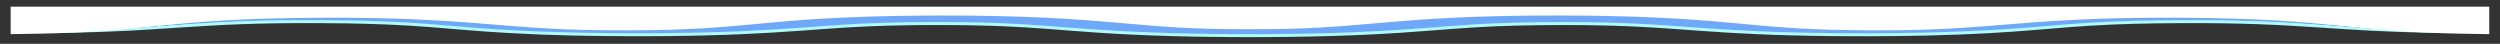
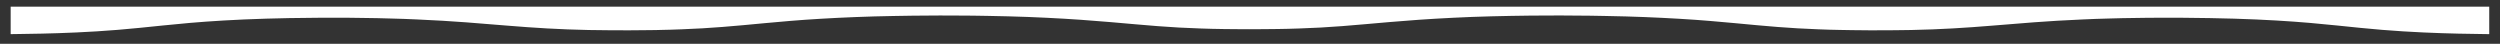
<svg xmlns="http://www.w3.org/2000/svg" version="1.1" id="Capa_1" x="0px" y="0px" viewBox="0 0 3033.702 53.169" style="enable-background:new 0 0 3033.702 53.169;" xml:space="preserve">
  <rect x="0" y="0" width="3033.702" height="53.169" fill="#333333" stroke="none" />
  <style type="text/css">
	.st0{fill:#AEFBFF;}
	.st1{fill:#70A8F9;}
	.st2{fill:#FFFFFF;}
</style>
  <g>
-     <path class="st0" d="M22.594,39.898c6.294-0.102,15.99-0.158,27.98-0.401   c23.723-0.44,58.106-1.48,92.552-3.907c17.478-1.183,34.592-2.756,54.445-4.471   c19.692-1.722,43.091-3.623,74.012-5.159c30.702-1.536,68.966-2.554,108.447-2.747   l7.485-0.068l8.686-0.008c4.59,0.003,9.209,0.005,13.855,0.008   c4.664,0.006,9.356,0.012,14.076,0.018c5.543,0.063,11.119,0.125,16.725,0.189   c5.635,0.07,11.3,0.142,17,0.213c5.47,0.104,10.729,0.242,16.164,0.367   c5.383,0.133,10.885,0.25,16.265,0.404l15.815,0.561   c21.348,0.752,40.821,1.834,59.253,2.958c17.916,1.14,34.833,2.357,50.802,3.452   c32.231,2.237,62.388,3.866,98.292,4.474c9.343,0.072,18.084,0.281,27.856,0.278   l14.566,0.021l7.291,0.016c2.728-0.006-2.709,0.011-1.732,0.005l1.088-0.008   l2.178-0.017l4.361-0.033l17.506-0.134c2.756-0.028,6.239-0.034,8.409-0.079   l6.083-0.139c4.051-0.089,8.098-0.169,12.173-0.242   c4.169-0.098,8.602-0.271,12.907-0.395c34.939-1.051,63.209-3.291,101.166-6.353   c19.064-1.476,40.273-3.152,67.39-4.495c26.513-1.336,57.284-2.43,88.262-2.864   c15.626-0.319,30.809-0.371,46.189-0.462l5.766-0.032l2.887-0.016l1.443-0.008   c-0.141-0,7.111,0.015,4.579,0.009l9.65,0.034l19.34,0.067   c2.756-0.006,7.579,0.063,11.822,0.116l12.973,0.179   c8.491,0.138,17.72,0.23,25.227,0.462l23.572,0.632   c7.724,0.241,15.102,0.559,22.643,0.845c29.538,1.216,55.701,2.855,77.133,4.432   c21.509,1.569,39.972,3.028,57.551,4.174c17.553,1.179,34.249,1.922,52.531,2.436   c4.661,0.105,8.928,0.285,13.849,0.349l14.639,0.22   c4.701,0.109,10.166,0.087,15.338,0.118l7.833,0.036l3.916,0.02l1.958,0.011   l0.98,0.006c-1.216,0.005,4.106-0.004-2.48,0.013l19.832-0.094   c6.34-0.035,14.331-0.04,17.298-0.144c4.087-0.079,8.174-0.145,12.32-0.198   c4.161-0.054,8.977-0.24,13.468-0.343c18.262-0.519,34.962-1.258,52.516-2.441   c17.611-1.145,35.999-2.614,57.555-4.183c21.418-1.577,47.659-3.216,77.223-4.429   c29.516-1.291,62.465-1.894,93.626-2.211l23.216-0.091l11.571-0.037l4.625,0.01   l1.202,0.008l2.405,0.015l4.808,0.03l19.199,0.121l4.79,0.03l6.344,0.09   l12.712,0.195c8.272,0.15,17.278,0.249,24.779,0.47l22.746,0.65   c7.66,0.196,14.534,0.55,21.769,0.825c7.193,0.29,14.289,0.587,20.636,0.952   c27.12,1.342,48.349,3.018,67.373,4.495c37.894,3.065,66.224,5.29,101.115,6.339   c4.381,0.125,8.543,0.296,13.074,0.397l13.816,0.261   c8.928,0.239,19.178,0.208,28.753,0.323l3.645,0.032l1.824,0.017l0.911,0.008   c-5.126,0.017-0.794,0.003-1.654,0.006l8.719-0.018l17.359-0.036   c6.49,0.01,9.882-0.076,14.022-0.127l12.276-0.143   c35.565-0.609,65.958-2.232,98.072-4.477c15.962-1.094,32.922-2.312,50.839-3.451   c18.47-1.122,37.953-2.205,59.329-2.955l15.828-0.561   c5.396-0.151,10.892-0.271,16.281-0.402c5.415-0.123,10.756-0.265,16.121-0.363   c5.409-0.067,10.786-0.134,16.132-0.201c5.328-0.063,10.624-0.125,15.89-0.187   c5.213-0.009,10.395-0.019,15.547-0.029c5.132-0.005,10.232-0.011,15.302-0.016   l3.784-0h1.886c0,0,3.857,0.009,2.604,0.009l0.85,0.009l6.776,0.067   c9.124,0.098,17.632,0.157,26.934,0.283c10.024,0.197,19.912,0.392,29.66,0.583   c9.316,0.246,17.97,0.56,26.671,0.835c8.612,0.289,16.413,0.708,24.359,1.05   c30.911,1.539,54.331,3.438,74.016,5.162c19.845,1.716,36.957,3.289,54.427,4.472   c34.457,2.427,68.735,3.466,92.697,3.91c11.949,0.243,21.462,0.298,27.79,0.4   c6.383,0.082,9.677,0.124,9.677,0.124s-3.316,0.01-9.739,0.029   c-6.416-0.006-16.112,0.105-28.666,0.021c-24.758-0.126-63.736-0.627-105.184-2.838   c-20.933-1.053-41.507-2.486-63.598-3.926   c-22.112-1.431-45.069-2.936-71.853-3.91   c-6.853-0.205-13.421-0.489-20.614-0.645c-7.212-0.141-14.481-0.329-21.742-0.446   c-7.121-0.072-14.343-0.145-21.664-0.219c-8.2-0.033-17.606-0.008-26.534-0.015   l-6.823,0h-0.856c-1.822-0.005,1.512,0.005,0.897,0.008l-1.534,0.017   l-3.068,0.033l-12.326,0.119l-12.414,0.112l-11.998,0.248l-12.081,0.24   c-3.924,0.107-7.696,0.25-11.573,0.37l-11.575,0.379l-11.061,0.507   c-29.771,1.325-55.568,3.609-87.484,6.264   c-31.217,2.63-75.796,5.501-129.449,6.72l-21.421,0.384   c-7.137,0.12-14.985,0.258-20.08,0.273l-17.292,0.133l-8.686,0.067   c-1.587,0.005,2.018,0-3.835,0.014l-1.268-0.002l-2.541-0.005l-5.092-0.01   c-13.652-0.062-27.17,0.015-41.325-0.228l-21.156-0.286   c-7.052-0.119-14.049-0.324-21.107-0.49   c-57.913-1.331-104.256-4.95-139.641-7.514   c-18.345-1.311-35.255-2.466-52.307-3.233c-4.179-0.236-8.569-0.39-12.924-0.545   c-4.426-0.141-8.46-0.374-13.135-0.456l-13.591-0.344   c-4.569-0.133-8.445-0.116-12.637-0.197l-6.155-0.1l-3.103-0.056l-4.8-0.017   l-19.237-0.067l-4.818-0.017l-2.41-0.008l-1.205-0.004   c-3.38-0.01,3.228,0.008,2.215,0.01l-7.713,0.058l-15.428,0.098   c-19.804,0.269-38.518,0.602-55.349,1.405c-17.222,0.754-33.752,1.77-51.802,3.154   c-18.111,1.376-38.058,3.012-62.323,4.618   c-23.775,1.627-54.124,3.106-85.995,4.012   c-8.202,0.211-15.694,0.471-24.547,0.622c-8.873,0.15-17.807,0.288-26.744,0.413   c-9.97,0.16-15.302,0.145-22.162,0.189l-19.829,0.1   c-7.41,0.018-2.914,0.001-4.958,0.003l-1.5-0.006l-2.999-0.013l-6-0.028   l-11.995-0.061c-8.021-0.053-15.894-0.054-24.129-0.211l-24.425-0.391   c-8.121-0.132-16.142-0.405-24.179-0.612c-31.897-0.9-62.241-2.38-86.047-4.005   c-24.325-1.603-44.206-3.248-62.344-4.625   c-18.052-1.382-34.606-2.403-51.828-3.16c-4.368-0.165-8.535-0.376-12.984-0.522   l-13.56-0.384c-4.667-0.173-8.517-0.167-12.678-0.259l-6.125-0.119   c-2.127-0.042-3.616-0.104-7.351-0.112l-19.303-0.122l-9.633-0.061   c-3.335-0.01,3.173,0.003,2.17,0.005l-0.966,0.004l-1.93,0.008l-3.859,0.015   c-10.27,0.04-20.803,0.021-30.156,0.209   c-39.057,0.465-69.557,2.101-106.35,4.79   c-35.336,2.565-81.65,6.178-139.495,7.514   c-7.129,0.169-13.875,0.365-21.263,0.496l-22.796,0.305l-11.329,0.133   c-3.637,0.036-6.08,0.021-9.171,0.034l-17.575,0.037l-11.567,0.019l-10.115-0.069   l-20.081-0.148c-13.292-0.089-26.82-0.427-39.952-0.645   c-53.359-1.205-98.174-4.075-129.296-6.71   c-31.926-2.653-57.737-4.942-87.53-6.269l-11.071-0.507   c-3.806-0.141-7.739-0.25-11.578-0.38c-3.851-0.12-7.716-0.263-11.519-0.37   l-11.214-0.228l-11.161-0.247l-13.881-0.125c-4.62-0.043-9.212-0.085-13.774-0.127   l-3.414-0.033l-1.703-0.017c-1.807-0.007,1.499-0.001,0.883-0.001h-0.765   l-6.115-0.001c-33.01-0.163-63.104,0.338-89.742,1.324   c-26.784,0.977-49.766,2.479-71.863,3.912c-22.081,1.441-42.635,2.875-63.558,3.929   c-10.283,0.535-20.652,0.979-30.361,1.363c-10.251,0.302-19.267,0.69-28.535,0.838   C88.418,39.593,80.308,39.822,72.407,39.887c-7.8,0.068-14.884,0.13-21.23,0.185   c-12.512,0.083-22.027-0.028-28.477-0.022c-6.438-0.019-9.761-0.029-9.761-0.029   S16.227,39.979,22.594,39.898z" />
-     <path class="st1" d="M22.594,36.263c6.294-0.102,15.99-0.158,27.98-0.401   c23.723-0.44,58.106-1.48,92.552-3.907c17.478-1.183,34.592-2.756,54.445-4.471   c19.692-1.722,43.091-3.623,74.012-5.159c30.702-1.536,68.966-2.554,108.447-2.747   l7.485-0.068l8.686-0.008c4.59,0.003,9.209,0.005,13.855,0.008   c4.664,0.006,9.356,0.012,14.076,0.018c5.543,0.063,11.119,0.125,16.725,0.189   c5.635,0.07,11.3,0.142,17,0.213c5.47,0.104,10.729,0.242,16.164,0.367   c5.383,0.133,10.885,0.25,16.265,0.404l15.815,0.561   c21.348,0.752,40.821,1.834,59.253,2.958c17.916,1.14,34.833,2.357,50.802,3.452   c32.231,2.237,62.388,3.866,98.292,4.474c9.343,0.072,18.084,0.281,27.856,0.278   l14.566,0.021l7.291,0.016c2.728-0.006-2.709,0.011-1.732,0.005l1.088-0.008   l2.178-0.017l4.361-0.033l17.506-0.134c2.756-0.028,6.239-0.034,8.409-0.079   l6.083-0.139c4.051-0.089,8.098-0.169,12.173-0.242   c4.169-0.098,8.602-0.271,12.907-0.395c34.939-1.051,63.209-3.291,101.166-6.353   c19.064-1.476,40.273-3.152,67.39-4.495c26.513-1.336,57.284-2.43,88.262-2.864   c15.626-0.319,30.809-0.371,46.189-0.462l5.766-0.032l2.887-0.016l1.443-0.008   c-0.141-0,7.111,0.015,4.579,0.009l9.65,0.034l19.34,0.067   c2.756-0.006,7.579,0.063,11.822,0.116l12.973,0.179   c8.491,0.138,17.72,0.23,25.227,0.462l23.572,0.632   c7.724,0.241,15.102,0.559,22.643,0.845c29.538,1.216,55.701,2.855,77.133,4.432   c21.509,1.569,39.972,3.028,57.551,4.174c17.553,1.179,34.249,1.922,52.531,2.436   c4.661,0.105,8.928,0.285,13.849,0.349l14.639,0.22   c4.701,0.109,10.166,0.087,15.338,0.118l7.833,0.036l3.916,0.02l1.958,0.011   l0.98,0.006c-1.216,0.005,4.106-0.004-2.48,0.013l19.832-0.094   c6.34-0.035,14.331-0.04,17.298-0.144c4.087-0.079,8.174-0.145,12.32-0.198   c4.161-0.054,8.977-0.24,13.468-0.343c18.262-0.519,34.962-1.258,52.516-2.441   c17.611-1.145,35.999-2.614,57.555-4.183c21.418-1.577,47.659-3.216,77.223-4.429   c29.516-1.291,62.465-1.894,93.626-2.211l23.216-0.091l11.571-0.037l4.625,0.01   l1.202,0.008l2.405,0.015l4.808,0.03l19.199,0.121l4.79,0.03l6.344,0.09   l12.712,0.195c8.272,0.15,17.278,0.249,24.779,0.47l22.746,0.65   c7.66,0.196,14.534,0.55,21.769,0.825c7.193,0.29,14.289,0.587,20.636,0.952   c27.12,1.342,48.349,3.018,67.373,4.495c37.894,3.065,66.224,5.29,101.115,6.339   c4.381,0.125,8.543,0.296,13.074,0.397l13.816,0.261   c8.928,0.239,19.178,0.208,28.753,0.323l3.645,0.032l1.824,0.017l0.911,0.008   c-5.126,0.017-0.794,0.003-1.654,0.006l8.719-0.018l17.359-0.036   c6.49,0.01,9.882-0.076,14.022-0.127l12.276-0.143   c35.565-0.609,65.958-2.232,98.072-4.477c15.962-1.094,32.922-2.312,50.839-3.451   c18.47-1.122,37.953-2.205,59.329-2.955l15.828-0.561   c5.396-0.151,10.892-0.271,16.281-0.402c5.415-0.123,10.756-0.265,16.121-0.363   c5.409-0.067,10.786-0.134,16.132-0.201c5.328-0.063,10.624-0.125,15.89-0.187   c5.213-0.01,10.395-0.019,15.547-0.029c5.132-0.005,10.232-0.011,15.302-0.016   l3.784-0h1.886c0,0,3.857,0.009,2.604,0.009l0.85,0.009l6.776,0.067   c9.124,0.098,17.632,0.157,26.934,0.283c10.024,0.197,19.912,0.392,29.66,0.583   c9.316,0.246,17.97,0.56,26.671,0.835c8.612,0.289,16.413,0.708,24.359,1.05   c30.911,1.539,54.331,3.438,74.016,5.162c19.845,1.716,36.957,3.289,54.427,4.472   c34.457,2.427,68.735,3.466,92.697,3.91c11.949,0.243,21.462,0.298,27.79,0.4   c6.383,0.082,9.677,0.124,9.677,0.124s-3.316,0.01-9.739,0.029   c-6.416-0.006-16.112,0.105-28.666,0.021c-24.758-0.126-63.736-0.627-105.184-2.838   c-20.933-1.053-41.507-2.486-63.598-3.926   c-22.112-1.431-45.069-2.936-71.853-3.91   c-6.853-0.205-13.421-0.489-20.614-0.645c-7.212-0.141-14.481-0.329-21.742-0.446   c-7.121-0.072-14.343-0.145-21.664-0.219c-8.2-0.033-17.606-0.008-26.534-0.015   l-6.823,0h-0.856c-1.822-0.005,1.512,0.005,0.897,0.008l-1.534,0.017   l-3.068,0.033l-12.326,0.119l-12.414,0.112l-11.998,0.248l-12.081,0.24   c-3.924,0.107-7.696,0.25-11.573,0.37l-11.575,0.379l-11.061,0.507   c-29.771,1.325-55.568,3.609-87.484,6.264   c-31.217,2.63-75.796,5.501-129.449,6.72l-21.421,0.384   c-7.137,0.12-14.985,0.258-20.08,0.273l-17.292,0.133l-8.686,0.067   c-1.587,0.005,2.018,0-3.835,0.014l-1.268-0.002l-2.541-0.005l-5.092-0.01   c-13.652-0.062-27.17,0.015-41.325-0.228l-21.156-0.286   c-7.052-0.119-14.049-0.324-21.107-0.49   c-57.913-1.331-104.256-4.95-139.641-7.514   c-18.345-1.311-35.255-2.466-52.307-3.233c-4.179-0.236-8.569-0.39-12.924-0.545   c-4.426-0.141-8.46-0.374-13.135-0.456l-13.591-0.344   c-4.569-0.133-8.445-0.116-12.637-0.197l-6.155-0.1l-3.103-0.056l-4.8-0.017   l-19.237-0.067l-4.818-0.017l-2.41-0.008l-1.205-0.004   c-3.38-0.01,3.228,0.008,2.215,0.01l-7.713,0.058l-15.428,0.098   c-19.804,0.269-38.518,0.602-55.349,1.405c-17.222,0.754-33.752,1.77-51.802,3.154   c-18.111,1.376-38.058,3.012-62.323,4.618   c-23.775,1.627-54.124,3.106-85.995,4.012   c-8.202,0.211-15.694,0.471-24.547,0.622c-8.873,0.15-17.807,0.288-26.744,0.413   c-9.97,0.16-15.302,0.145-22.162,0.189l-19.829,0.1   c-7.41,0.018-2.914,0.001-4.958,0.003l-1.5-0.006l-2.999-0.013l-6-0.028   l-11.995-0.061c-8.021-0.053-15.894-0.054-24.129-0.211l-24.425-0.391   c-8.121-0.132-16.142-0.405-24.179-0.612c-31.897-0.9-62.241-2.38-86.047-4.005   c-24.325-1.603-44.206-3.248-62.344-4.625   c-18.052-1.382-34.606-2.403-51.828-3.16c-4.368-0.165-8.535-0.376-12.984-0.522   l-13.56-0.384c-4.667-0.173-8.517-0.167-12.678-0.259l-6.125-0.119   c-2.127-0.042-3.616-0.104-7.351-0.112l-19.303-0.122l-9.633-0.061   c-3.335-0.009,3.173,0.003,2.17,0.005l-0.966,0.004l-1.93,0.008l-3.859,0.015   c-10.27,0.04-20.803,0.021-30.156,0.209   c-39.057,0.465-69.557,2.101-106.35,4.79   c-35.336,2.565-81.65,6.178-139.495,7.514   c-7.129,0.169-13.875,0.365-21.263,0.496l-22.796,0.305l-11.329,0.133   c-3.637,0.036-6.08,0.021-9.171,0.034l-17.575,0.037l-11.567,0.019   l-10.115-0.069l-20.081-0.148c-13.292-0.089-26.82-0.427-39.952-0.645   c-53.359-1.205-98.174-4.075-129.296-6.71   c-31.926-2.653-57.737-4.942-87.53-6.269l-11.071-0.507   c-3.806-0.141-7.739-0.25-11.578-0.38c-3.851-0.12-7.716-0.263-11.519-0.37   l-11.214-0.228l-11.161-0.247l-13.881-0.125c-4.62-0.043-9.212-0.085-13.774-0.127   l-3.414-0.033l-1.703-0.017c-1.807-0.007,1.499-0.001,0.883-0.001h-0.765   l-6.115-0.001c-33.01-0.163-63.104,0.338-89.742,1.324   c-26.784,0.977-49.766,2.479-71.863,3.912c-22.081,1.441-42.635,2.875-63.558,3.929   c-10.283,0.535-20.652,0.979-30.361,1.363c-10.251,0.302-19.267,0.69-28.535,0.838   c-9.17,0.165-17.279,0.395-25.181,0.459c-7.8,0.068-14.884,0.13-21.23,0.185   c-12.512,0.083-22.027-0.028-28.477-0.022c-6.438-0.019-9.761-0.029-9.761-0.029   S16.227,36.344,22.594,36.263z" />
    <g>
      <path class="st2" d="M3010.962,41.281c6.383,0.096,9.677,0.146,9.677,0.146V8.102H12.939    v33.325c0,0,3.289-0.05,9.656-0.146c6.294-0.12,15.99-0.186,27.98-0.473    c23.723-0.519,58.106-1.743,92.552-4.603c17.478-1.394,34.592-3.247,54.445-5.268    c19.692-2.029,43.091-4.269,74.012-6.079    c30.702-1.809,68.966-3.009,108.447-3.236l7.485-0.08l8.686-0.009    c4.59,0.003,9.209,0.006,13.855,0.009c4.664,0.007,9.356,0.014,14.076,0.021    c5.543,0.074,11.119,0.148,16.725,0.222c5.635,0.083,11.3,0.167,17,0.251    c5.47,0.122,10.729,0.285,16.164,0.432c5.383,0.156,10.885,0.295,16.265,0.476    l15.815,0.661c21.348,0.886,40.821,2.161,59.253,3.485    c17.916,1.343,34.833,2.777,50.802,4.068c32.231,2.635,62.388,4.555,98.293,5.271    c9.343,0.085,18.084,0.331,27.856,0.328l14.566,0.025l6.487,0.017l0.159-0.001    l2.178-0.02l4.361-0.039l17.506-0.158c2.756-0.032,6.239-0.04,8.409-0.093    l6.083-0.164c4.051-0.105,8.098-0.199,12.173-0.285    c4.169-0.115,8.602-0.319,12.907-0.466c34.939-1.238,63.209-3.878,101.166-7.486    c19.064-1.739,40.273-3.714,67.39-5.296c26.513-1.574,57.284-2.863,88.262-3.374    c15.626-0.376,30.809-0.437,46.189-0.545l5.766-0.038l2.887-0.018l1.443-0.009    c-0.111-0,4.37,0.011,5.021,0.012l-0.442-0.002    c0.533,0.002,0.616,0.002,0.442,0.002l9.208,0.038l19.34,0.079    c2.756-0.007,7.579,0.074,11.822,0.136l12.973,0.211    c8.491,0.162,17.72,0.271,25.227,0.544l23.572,0.745    c7.724,0.284,15.102,0.659,22.643,0.996c29.538,1.433,55.701,3.364,77.133,5.222    c21.509,1.849,39.972,3.568,57.551,4.918    c17.553,1.39,34.249,2.264,52.531,2.87c4.661,0.124,8.928,0.336,13.85,0.411    l14.639,0.259c4.701,0.129,10.166,0.102,15.338,0.139l7.833,0.043l3.916,0.024    l1.958,0.013l0.98,0.007c-0.262,0.001-0.213,0.002-0.053,0.002l17.404-0.098    c6.34-0.041,14.331-0.047,17.298-0.17c4.087-0.093,8.174-0.171,12.32-0.234    c4.161-0.063,8.977-0.283,13.468-0.404c18.262-0.611,34.962-1.483,52.516-2.876    c17.611-1.349,35.998-3.08,57.555-4.928c21.418-1.858,47.659-3.789,77.223-5.218    c29.516-1.521,62.465-2.232,93.626-2.605l23.215-0.107l11.571-0.043l4.625,0.012    l1.202,0.009l2.405,0.018l4.808,0.036l19.199,0.143l4.79,0.036l6.344,0.106    l12.712,0.229c8.272,0.176,17.278,0.293,24.779,0.554l22.746,0.766    c7.66,0.23,14.534,0.648,21.769,0.971c7.193,0.341,14.289,0.692,20.636,1.122    c27.12,1.581,48.349,3.556,67.372,5.296    c37.894,3.612,66.224,6.233,101.116,7.469c4.381,0.148,8.543,0.349,13.074,0.468    l13.816,0.307c8.928,0.282,19.177,0.245,28.752,0.381l3.645,0.038l1.824,0.02    l0.911,0.01c-5.126,0.02-0.794,0.004-1.654,0.008l8.719-0.021l17.359-0.043    c6.489,0.012,9.882-0.089,14.022-0.15l12.276-0.168    c35.565-0.717,65.959-2.63,98.073-5.275c15.962-1.29,32.921-2.725,50.839-4.067    c18.47-1.322,37.953-2.597,59.329-3.481l15.828-0.661    c5.396-0.178,10.892-0.319,16.281-0.474c5.415-0.145,10.755-0.312,16.121-0.428    c5.409-0.079,10.786-0.158,16.132-0.237c5.328-0.074,10.624-0.148,15.89-0.221    c5.212-0.011,10.395-0.022,15.547-0.034c5.132-0.006,10.232-0.013,15.302-0.019    l3.785-0h1.886c0,0,3.856,0.011,2.604,0.01l0.85,0.01l6.776,0.079    c9.124,0.115,17.633,0.185,26.934,0.333c10.024,0.232,19.912,0.461,29.66,0.687    c9.316,0.29,17.97,0.659,26.671,0.983c8.612,0.341,16.413,0.834,24.359,1.237    c30.911,1.813,54.332,4.051,74.016,6.082c19.844,2.022,36.957,3.875,54.427,5.269    c34.457,2.859,68.734,4.084,92.697,4.606    C2995.121,41.095,3004.634,41.161,3010.962,41.281z" />
    </g>
  </g>
</svg>